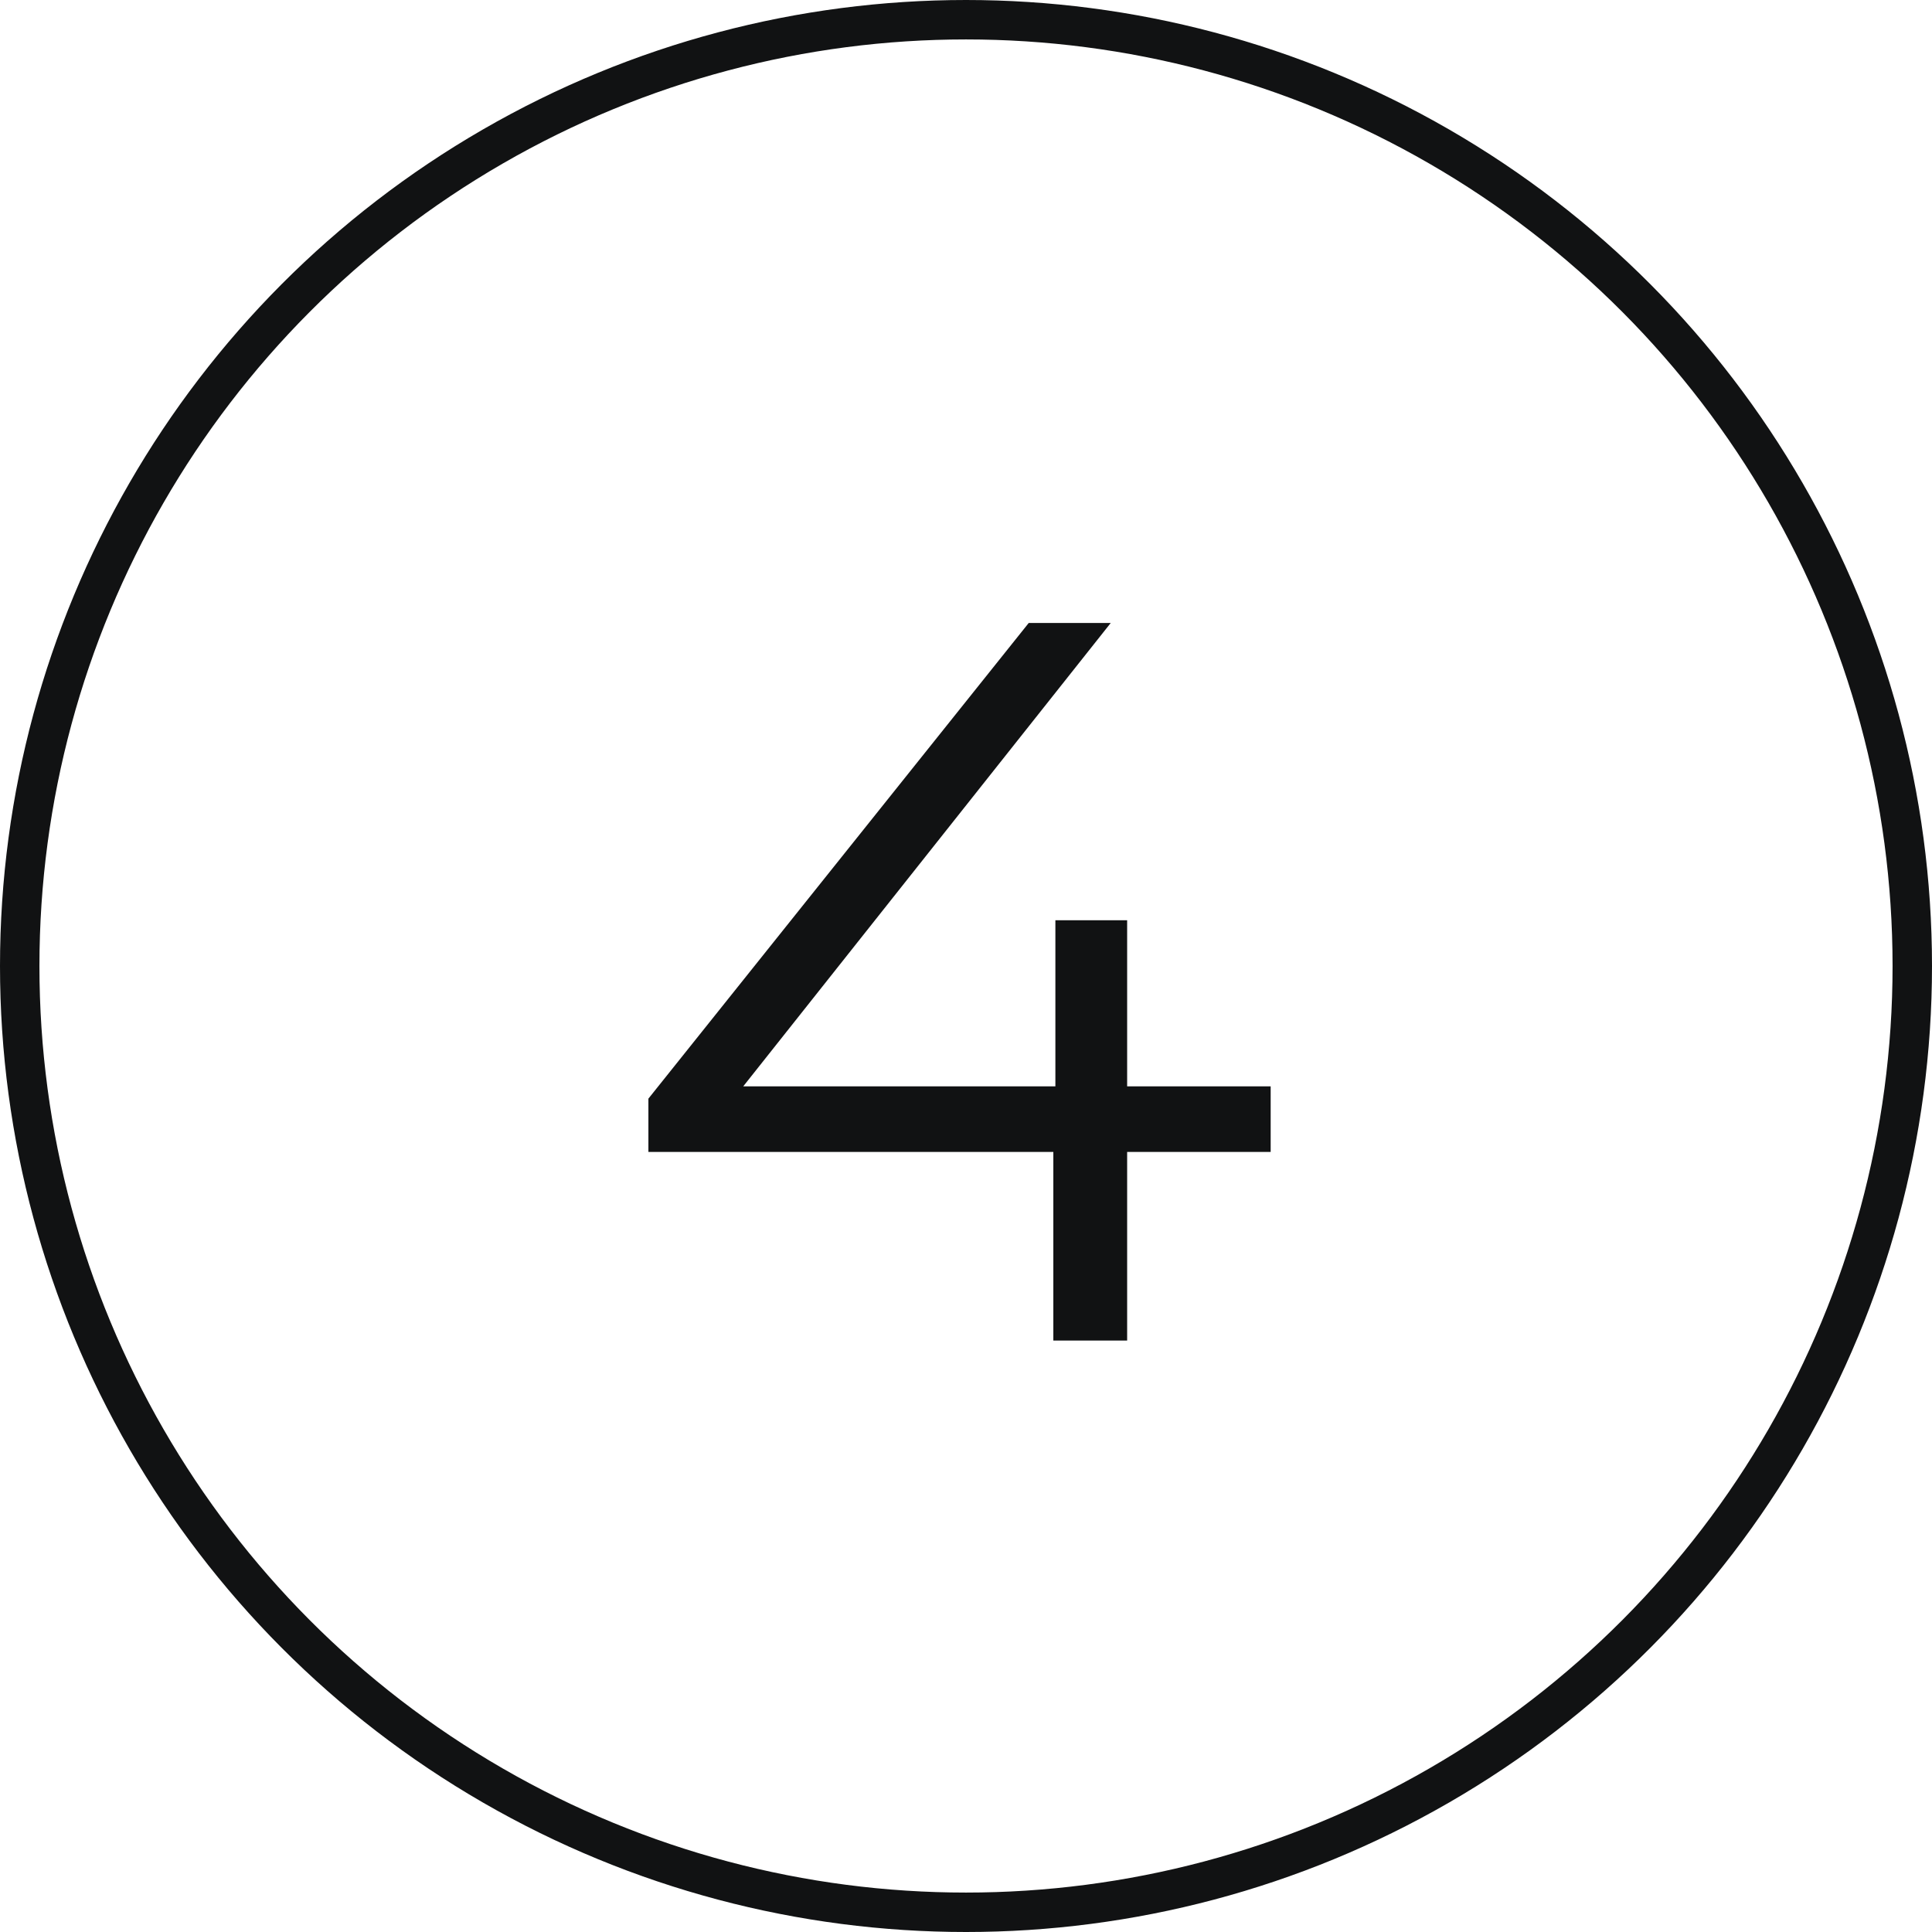
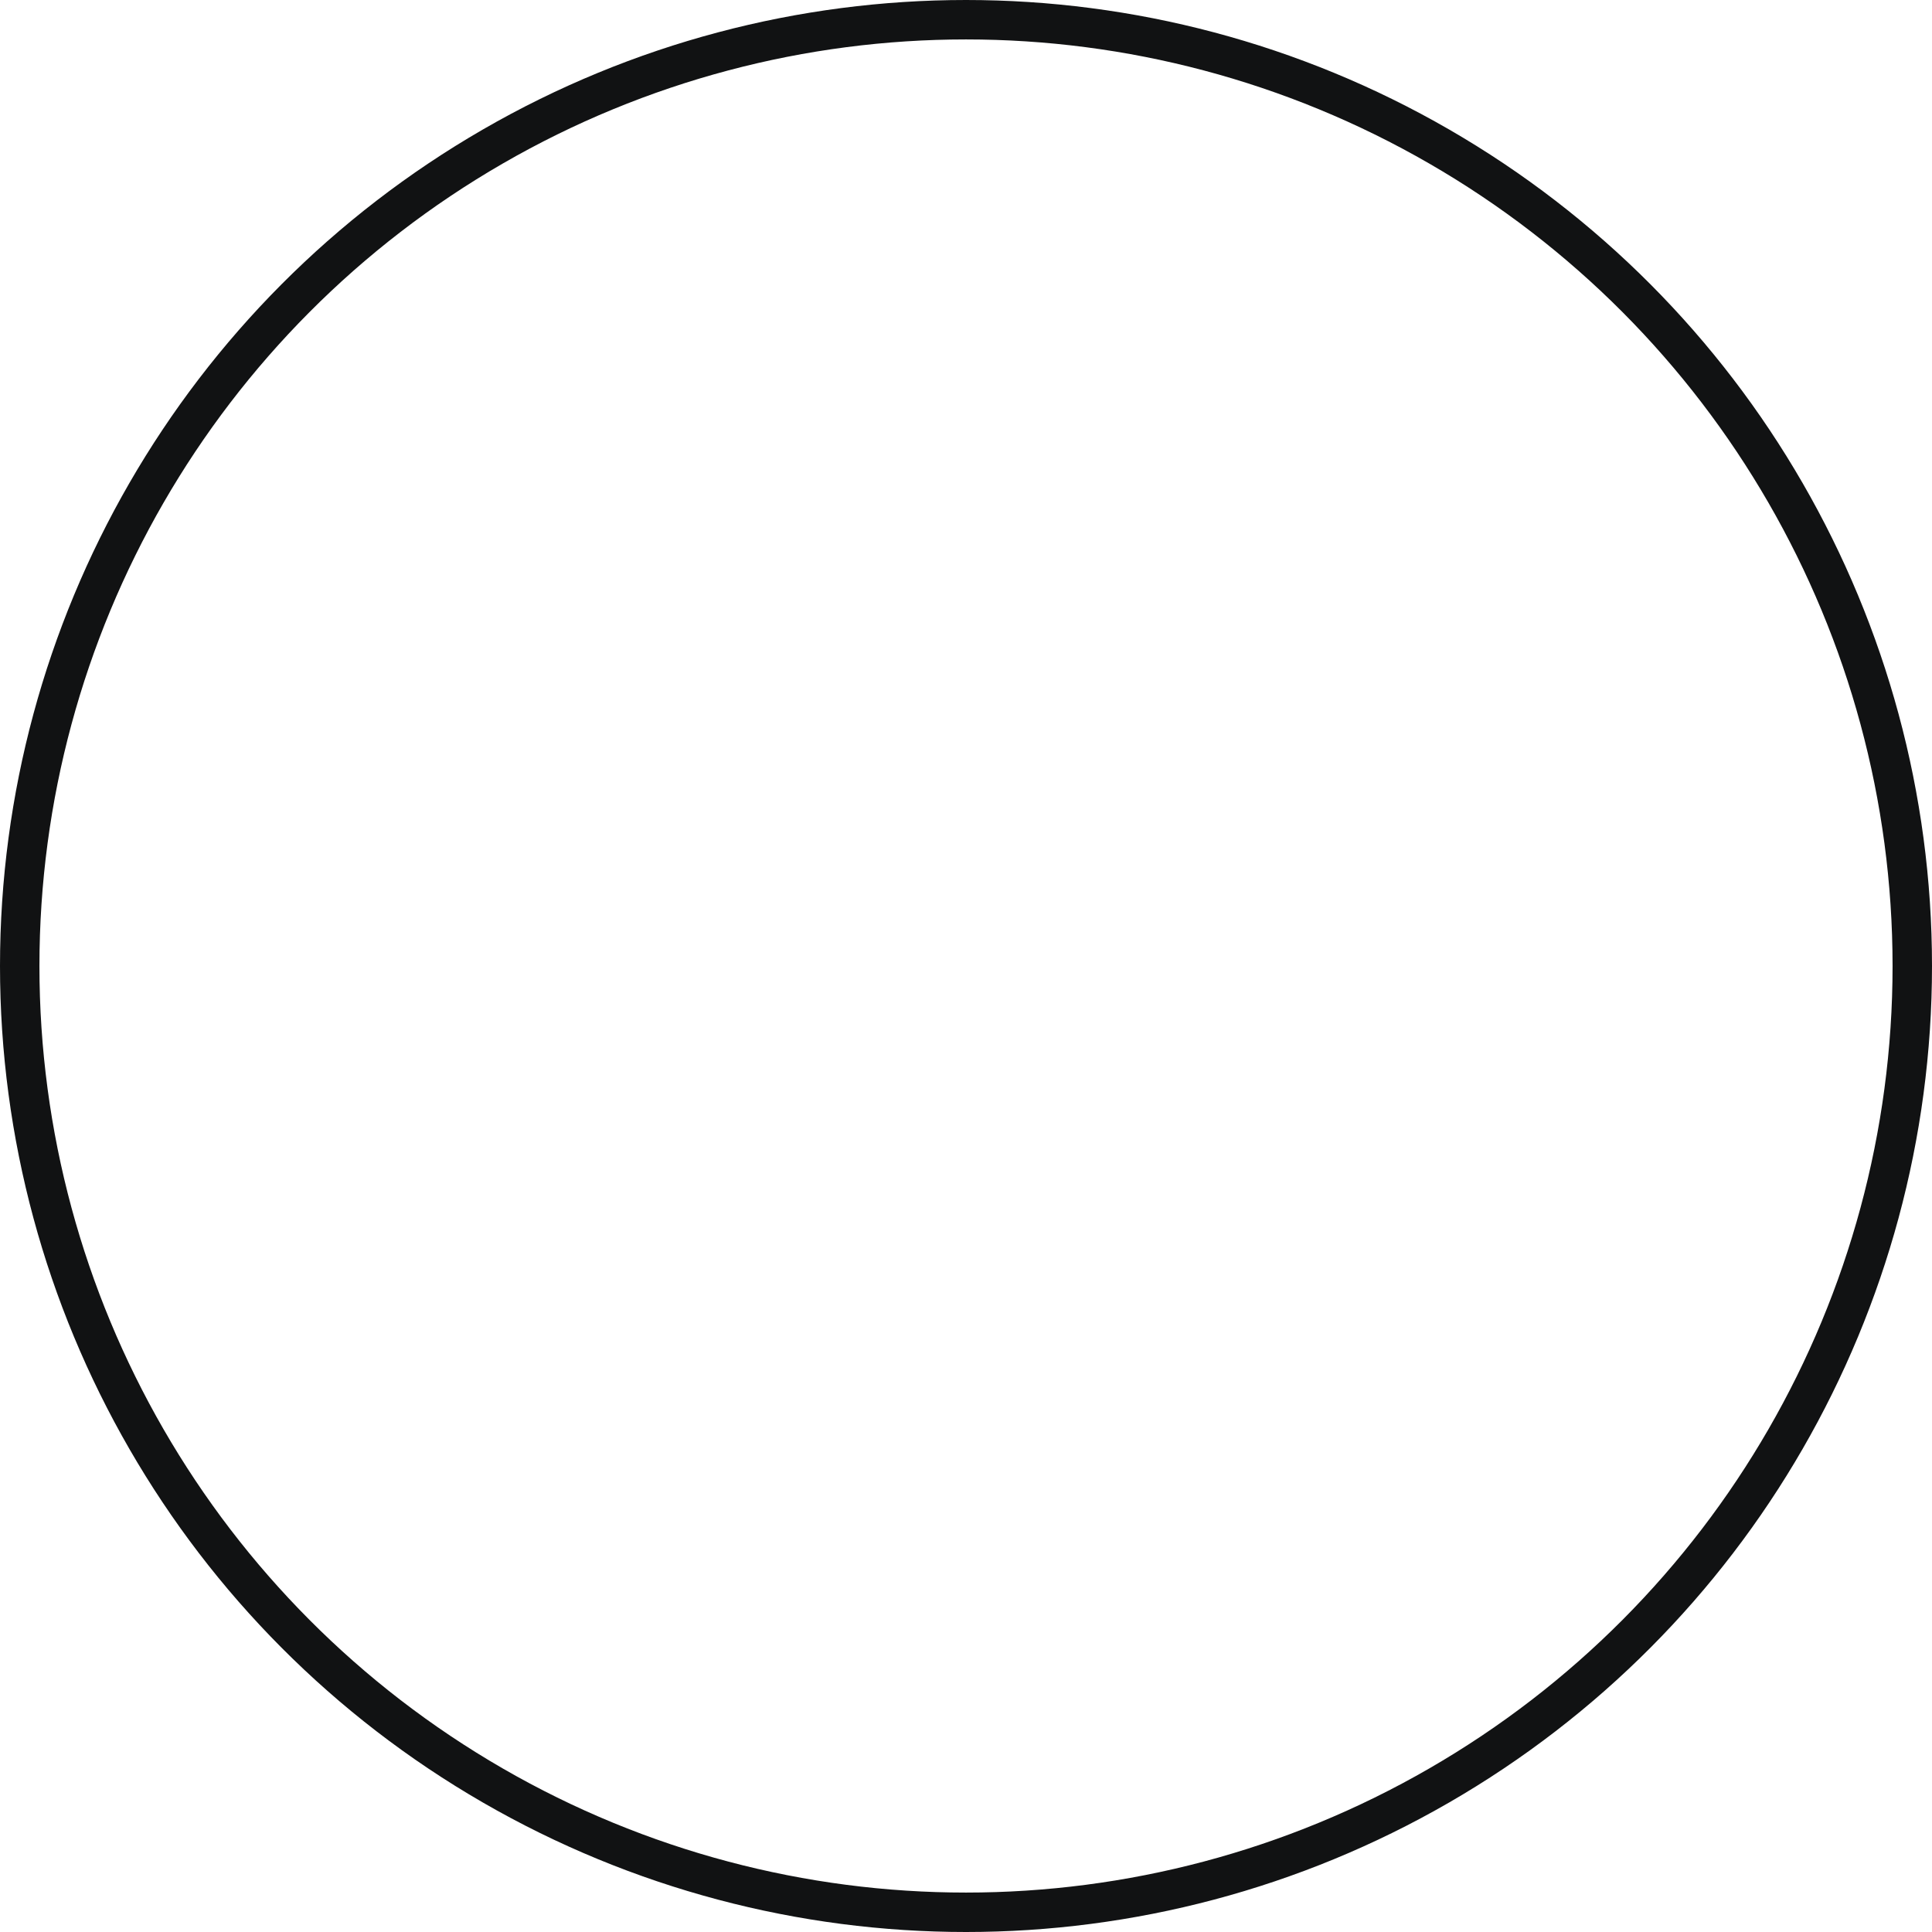
<svg xmlns="http://www.w3.org/2000/svg" width="49" height="49" viewBox="0 0 49 49" fill="none">
  <circle cx="24.5" cy="24.5" r="24" stroke="#111213" />
-   <path d="M16.445 29.216V27.864L26.091 15.8H28.171L18.603 27.864L17.589 27.552H32.227V29.216H16.445ZM26.715 34V29.216L26.767 27.552V23.34H28.587V34H26.715Z" fill="#111213" />
</svg>